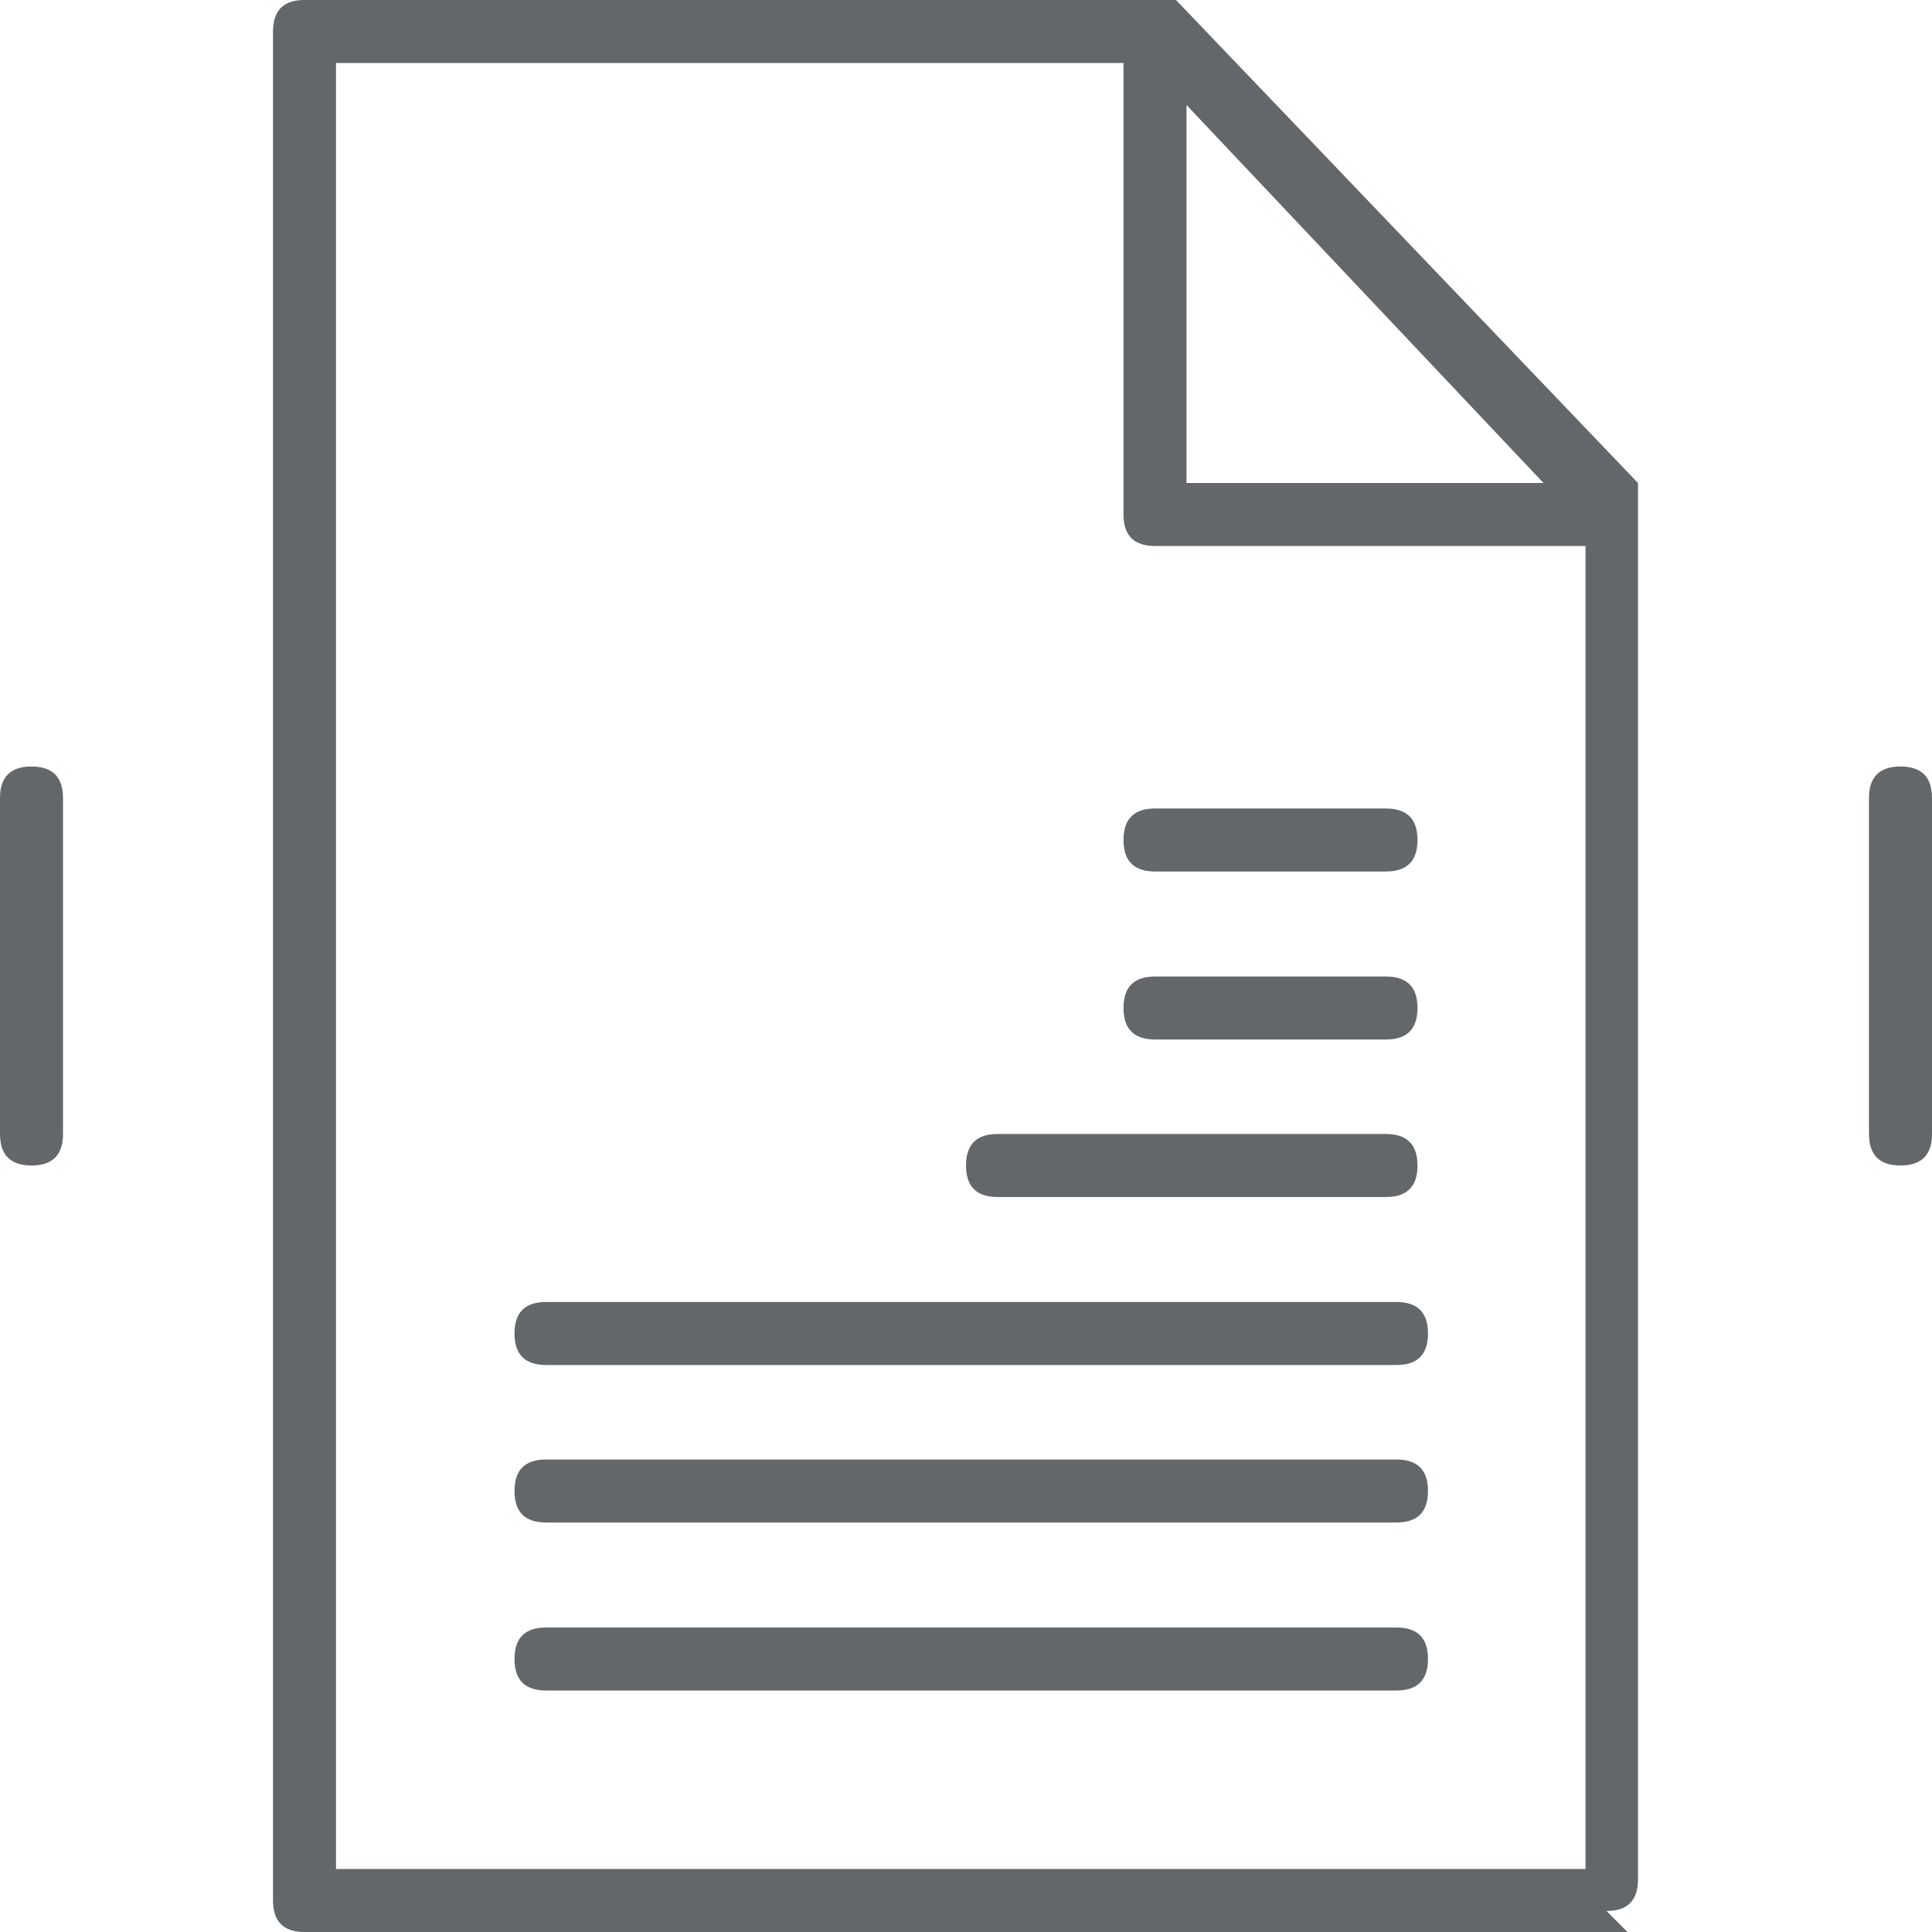
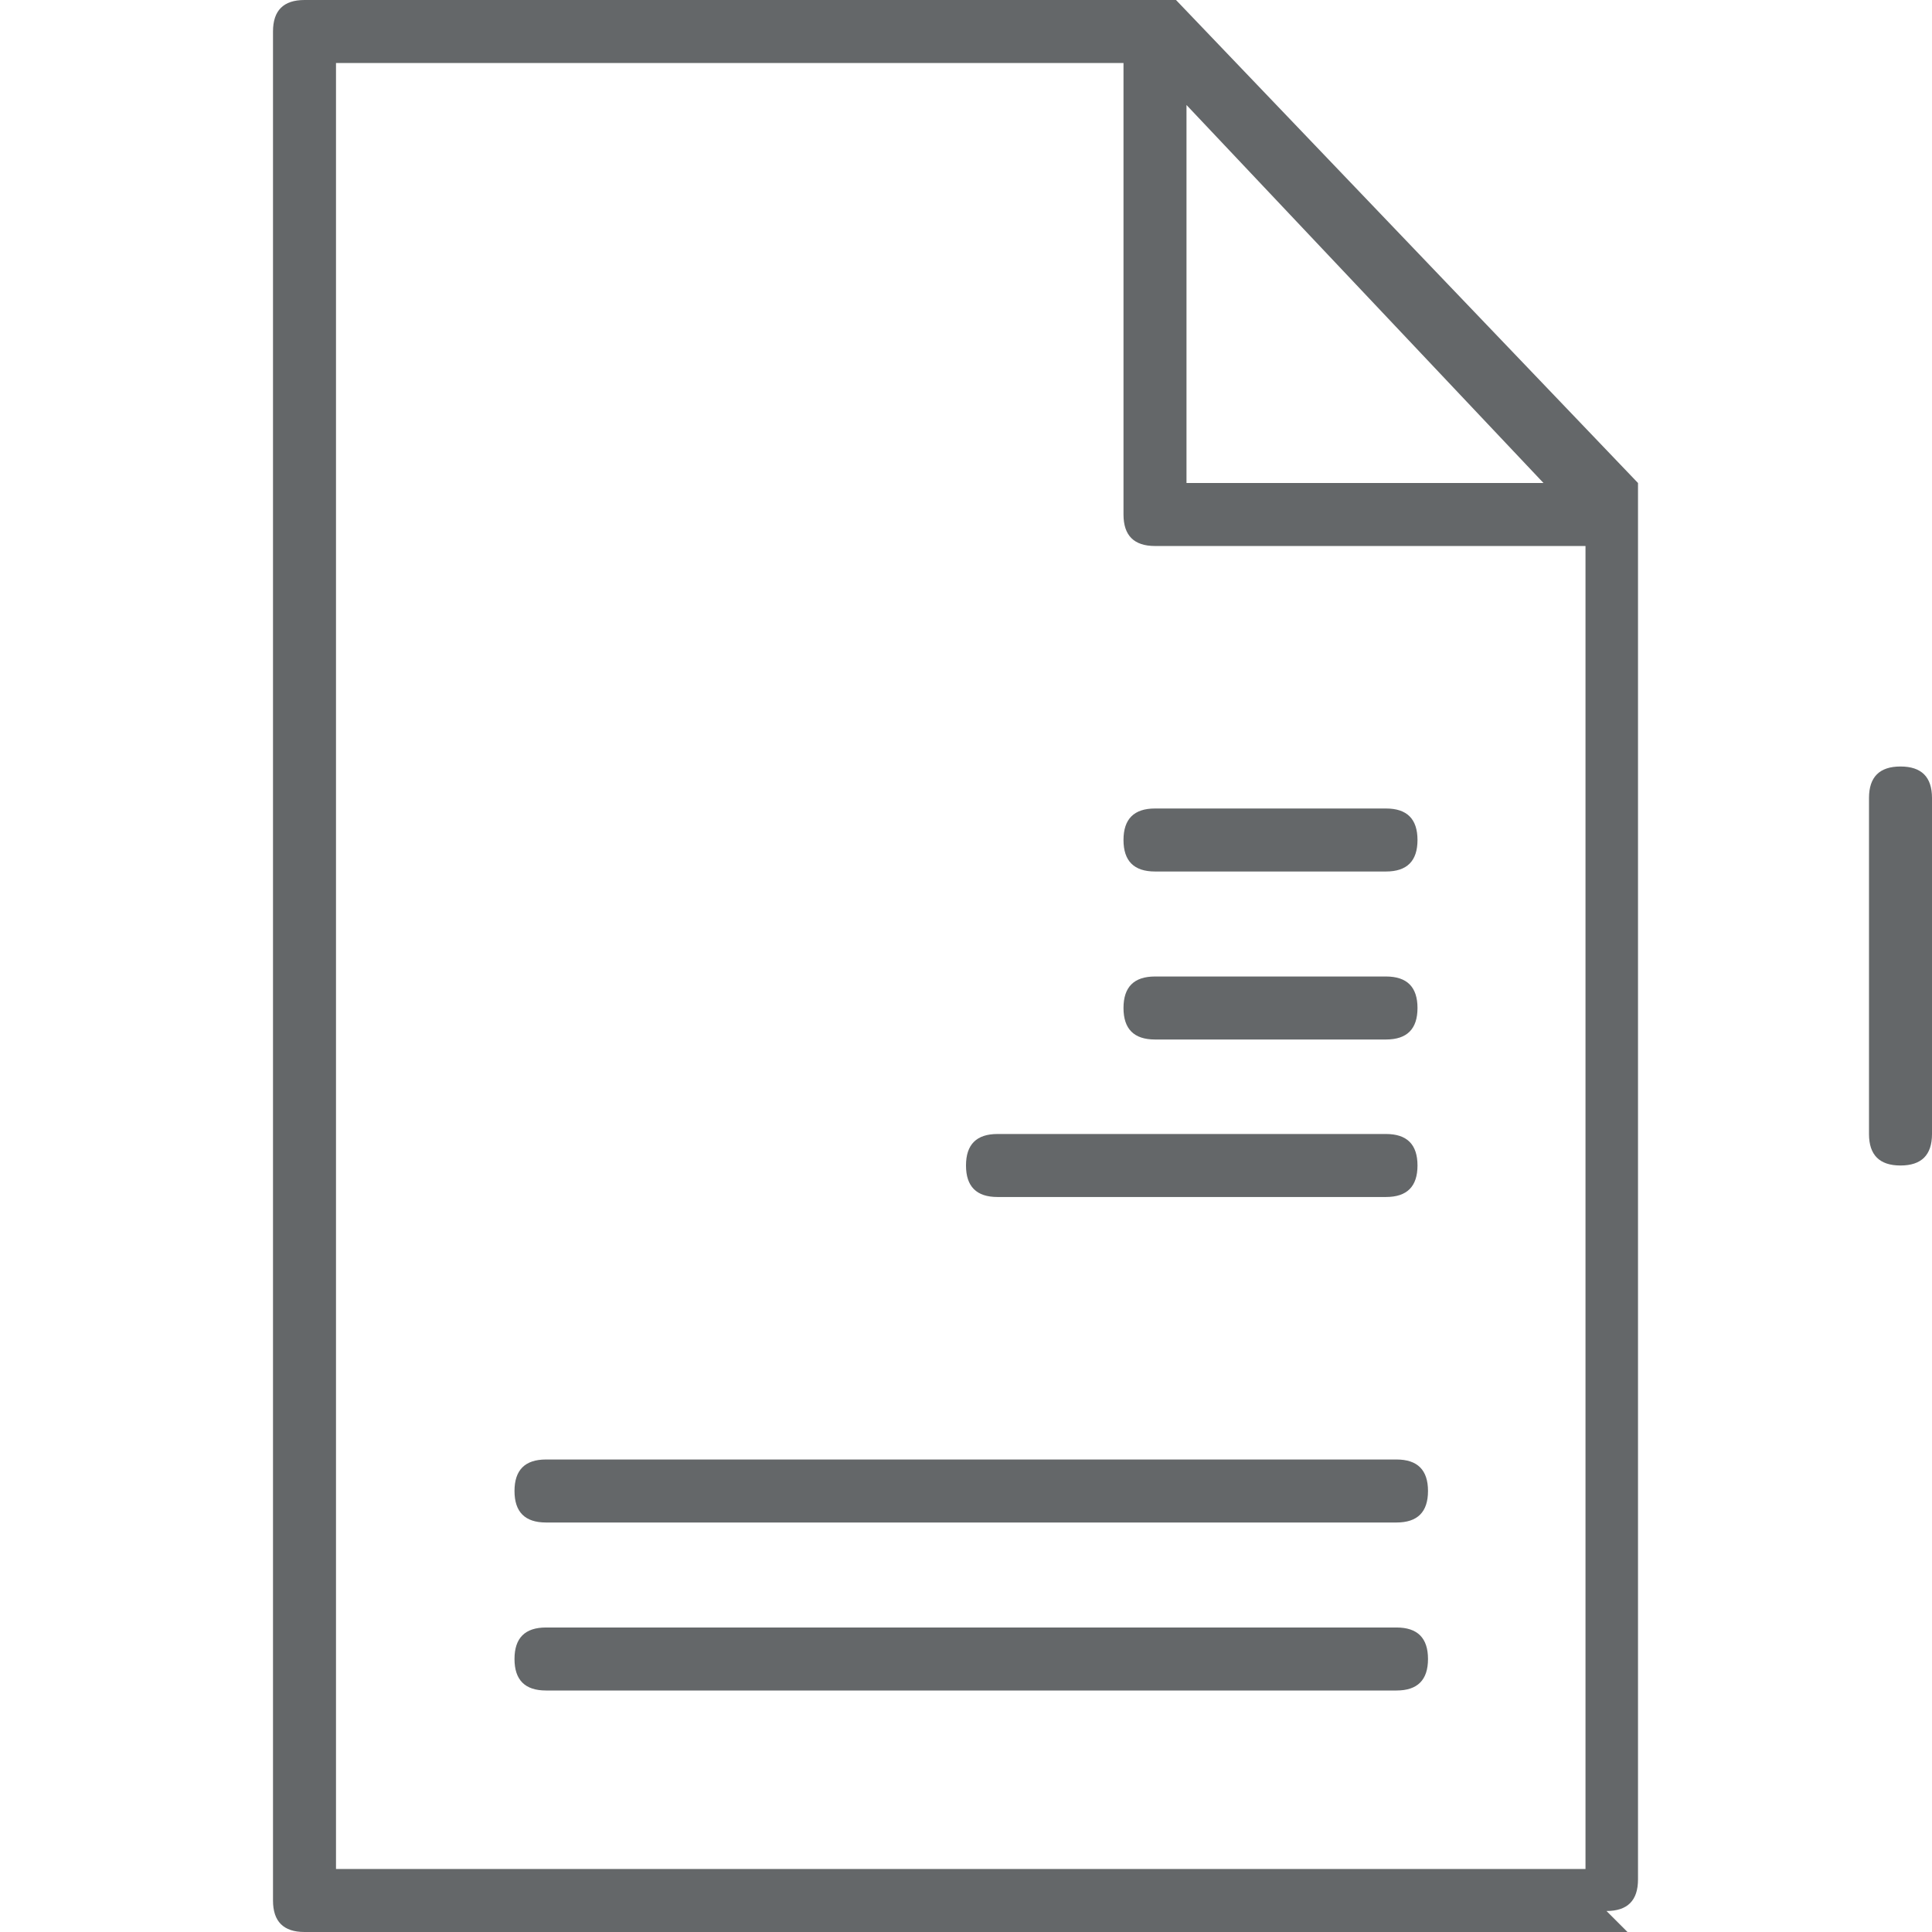
<svg xmlns="http://www.w3.org/2000/svg" id="Layer_168086c6dd07ef" viewBox="0 0 18.4 18.4" aria-hidden="true" width="18px" height="18px">
  <defs>
    <linearGradient class="cerosgradient" data-cerosgradient="true" id="CerosGradient_id10467f338" gradientUnits="userSpaceOnUse" x1="50%" y1="100%" x2="50%" y2="0%">
      <stop offset="0%" stop-color="#d1d1d1" />
      <stop offset="100%" stop-color="#d1d1d1" />
    </linearGradient>
    <linearGradient />
  </defs>
-   <path d="M15.5,18.4H2.9c-.2,0-.3-.1-.3-.3V.3c0-.2.1-.3.3-.3h8.1c0,0,.1,0,.2,0h0s0,0,0,0c0,0,0,0,0,0h0s0,0,0,0l4.4,4.6c0,0,0,.1,0,.2h0v13.1c0,.2-.1.3-.3.3ZM3.2,17.8h11.9V5.2h-4.1c-.2,0-.3-.1-.3-.3V.6H3.2v17.2ZM11.3,4.6h3.4l-3.4-3.6v3.6ZM13.2,16.1H5.2c-.2,0-.3-.1-.3-.3s.1-.3.3-.3h8.1c.2,0,.3.1.3.3s-.1.3-.3.3ZM13.2,14.5H5.2c-.2,0-.3-.1-.3-.3s.1-.3.3-.3h8.1c.2,0,.3.1.3.3s-.1.3-.3.3ZM13.2,13H5.2c-.2,0-.3-.1-.3-.3s.1-.3.3-.3h8.1c.2,0,.3.1.3.3s-.1.3-.3.3ZM13.2,11.4h-3.7c-.2,0-.3-.1-.3-.3s.1-.3.3-.3h3.7c.2,0,.3.1.3.3s-.1.3-.3.3ZM13.2,9.9h-2.2c-.2,0-.3-.1-.3-.3s.1-.3.3-.3h2.2c.2,0,.3.1.3.3s-.1.3-.3.3ZM13.2,8.3h-2.2c-.2,0-.3-.1-.3-.3s.1-.3.3-.3h2.2c.2,0,.3.1.3.3s-.1.3-.3.3Z" fill="#646769" />
+   <path d="M15.5,18.4H2.9c-.2,0-.3-.1-.3-.3V.3c0-.2.1-.3.3-.3h8.1c0,0,.1,0,.2,0h0s0,0,0,0c0,0,0,0,0,0h0s0,0,0,0l4.4,4.6c0,0,0,.1,0,.2h0v13.1c0,.2-.1.3-.3.3ZM3.2,17.8h11.9V5.2h-4.1c-.2,0-.3-.1-.3-.3V.6H3.2v17.2ZM11.3,4.6h3.4l-3.4-3.6v3.6ZM13.2,16.1H5.2c-.2,0-.3-.1-.3-.3s.1-.3.3-.3h8.1c.2,0,.3.1.3.3s-.1.3-.3.3ZM13.2,14.5H5.2c-.2,0-.3-.1-.3-.3s.1-.3.3-.3h8.1c.2,0,.3.1.3.3s-.1.3-.3.3ZH5.2c-.2,0-.3-.1-.3-.3s.1-.3.3-.3h8.1c.2,0,.3.1.3.3s-.1.3-.3.3ZM13.2,11.4h-3.7c-.2,0-.3-.1-.3-.3s.1-.3.3-.3h3.7c.2,0,.3.1.3.3s-.1.3-.3.3ZM13.2,9.9h-2.2c-.2,0-.3-.1-.3-.3s.1-.3.3-.3h2.2c.2,0,.3.1.3.3s-.1.3-.3.3ZM13.2,8.3h-2.2c-.2,0-.3-.1-.3-.3s.1-.3.3-.3h2.2c.2,0,.3.1.3.3s-.1.3-.3.3Z" fill="#646769" />
  <path d="M18.1,11.1c-.2,0-.3-.1-.3-.3v-3.2c0-.2.1-.3.3-.3s.3.1.3.3v3.2c0,.2-.1.3-.3.3Z" fill="#646769" />
-   <path d="M.3,11.1c-.2,0-.3-.1-.3-.3v-3.2c0-.2.1-.3.3-.3s.3.1.3.3v3.2c0,.2-.1.3-.3.3Z" fill="#646769" />
</svg>